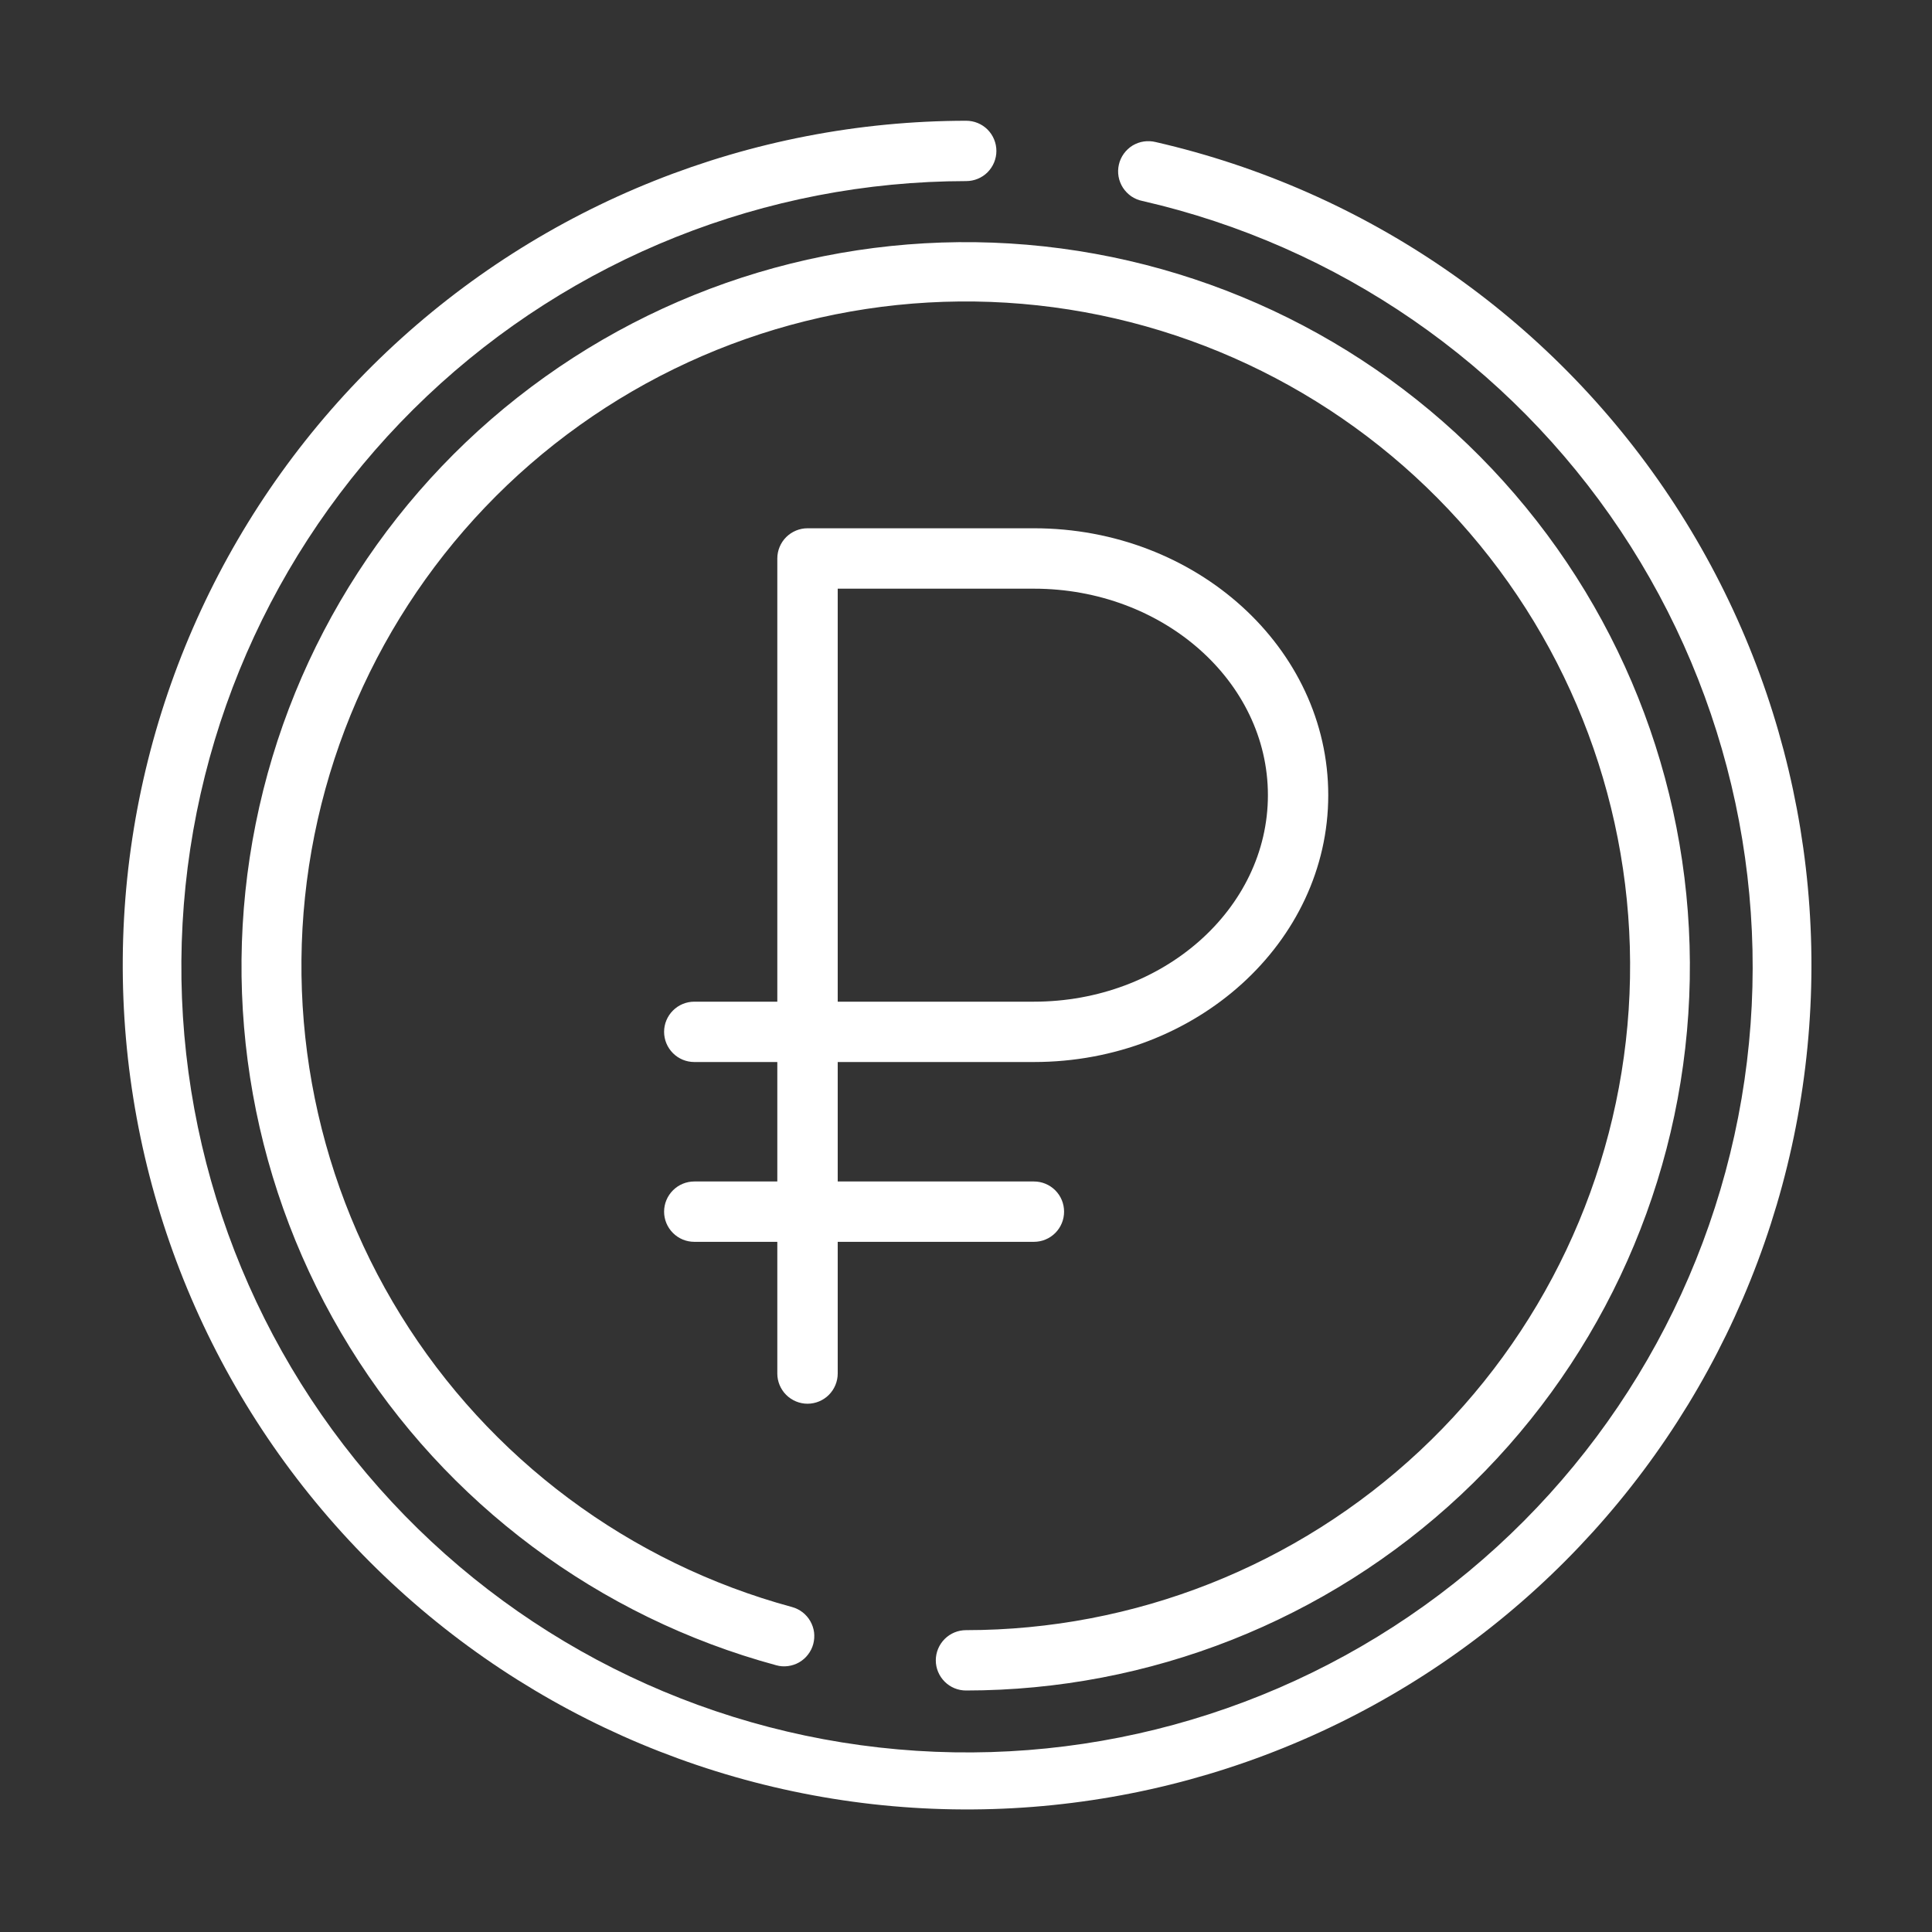
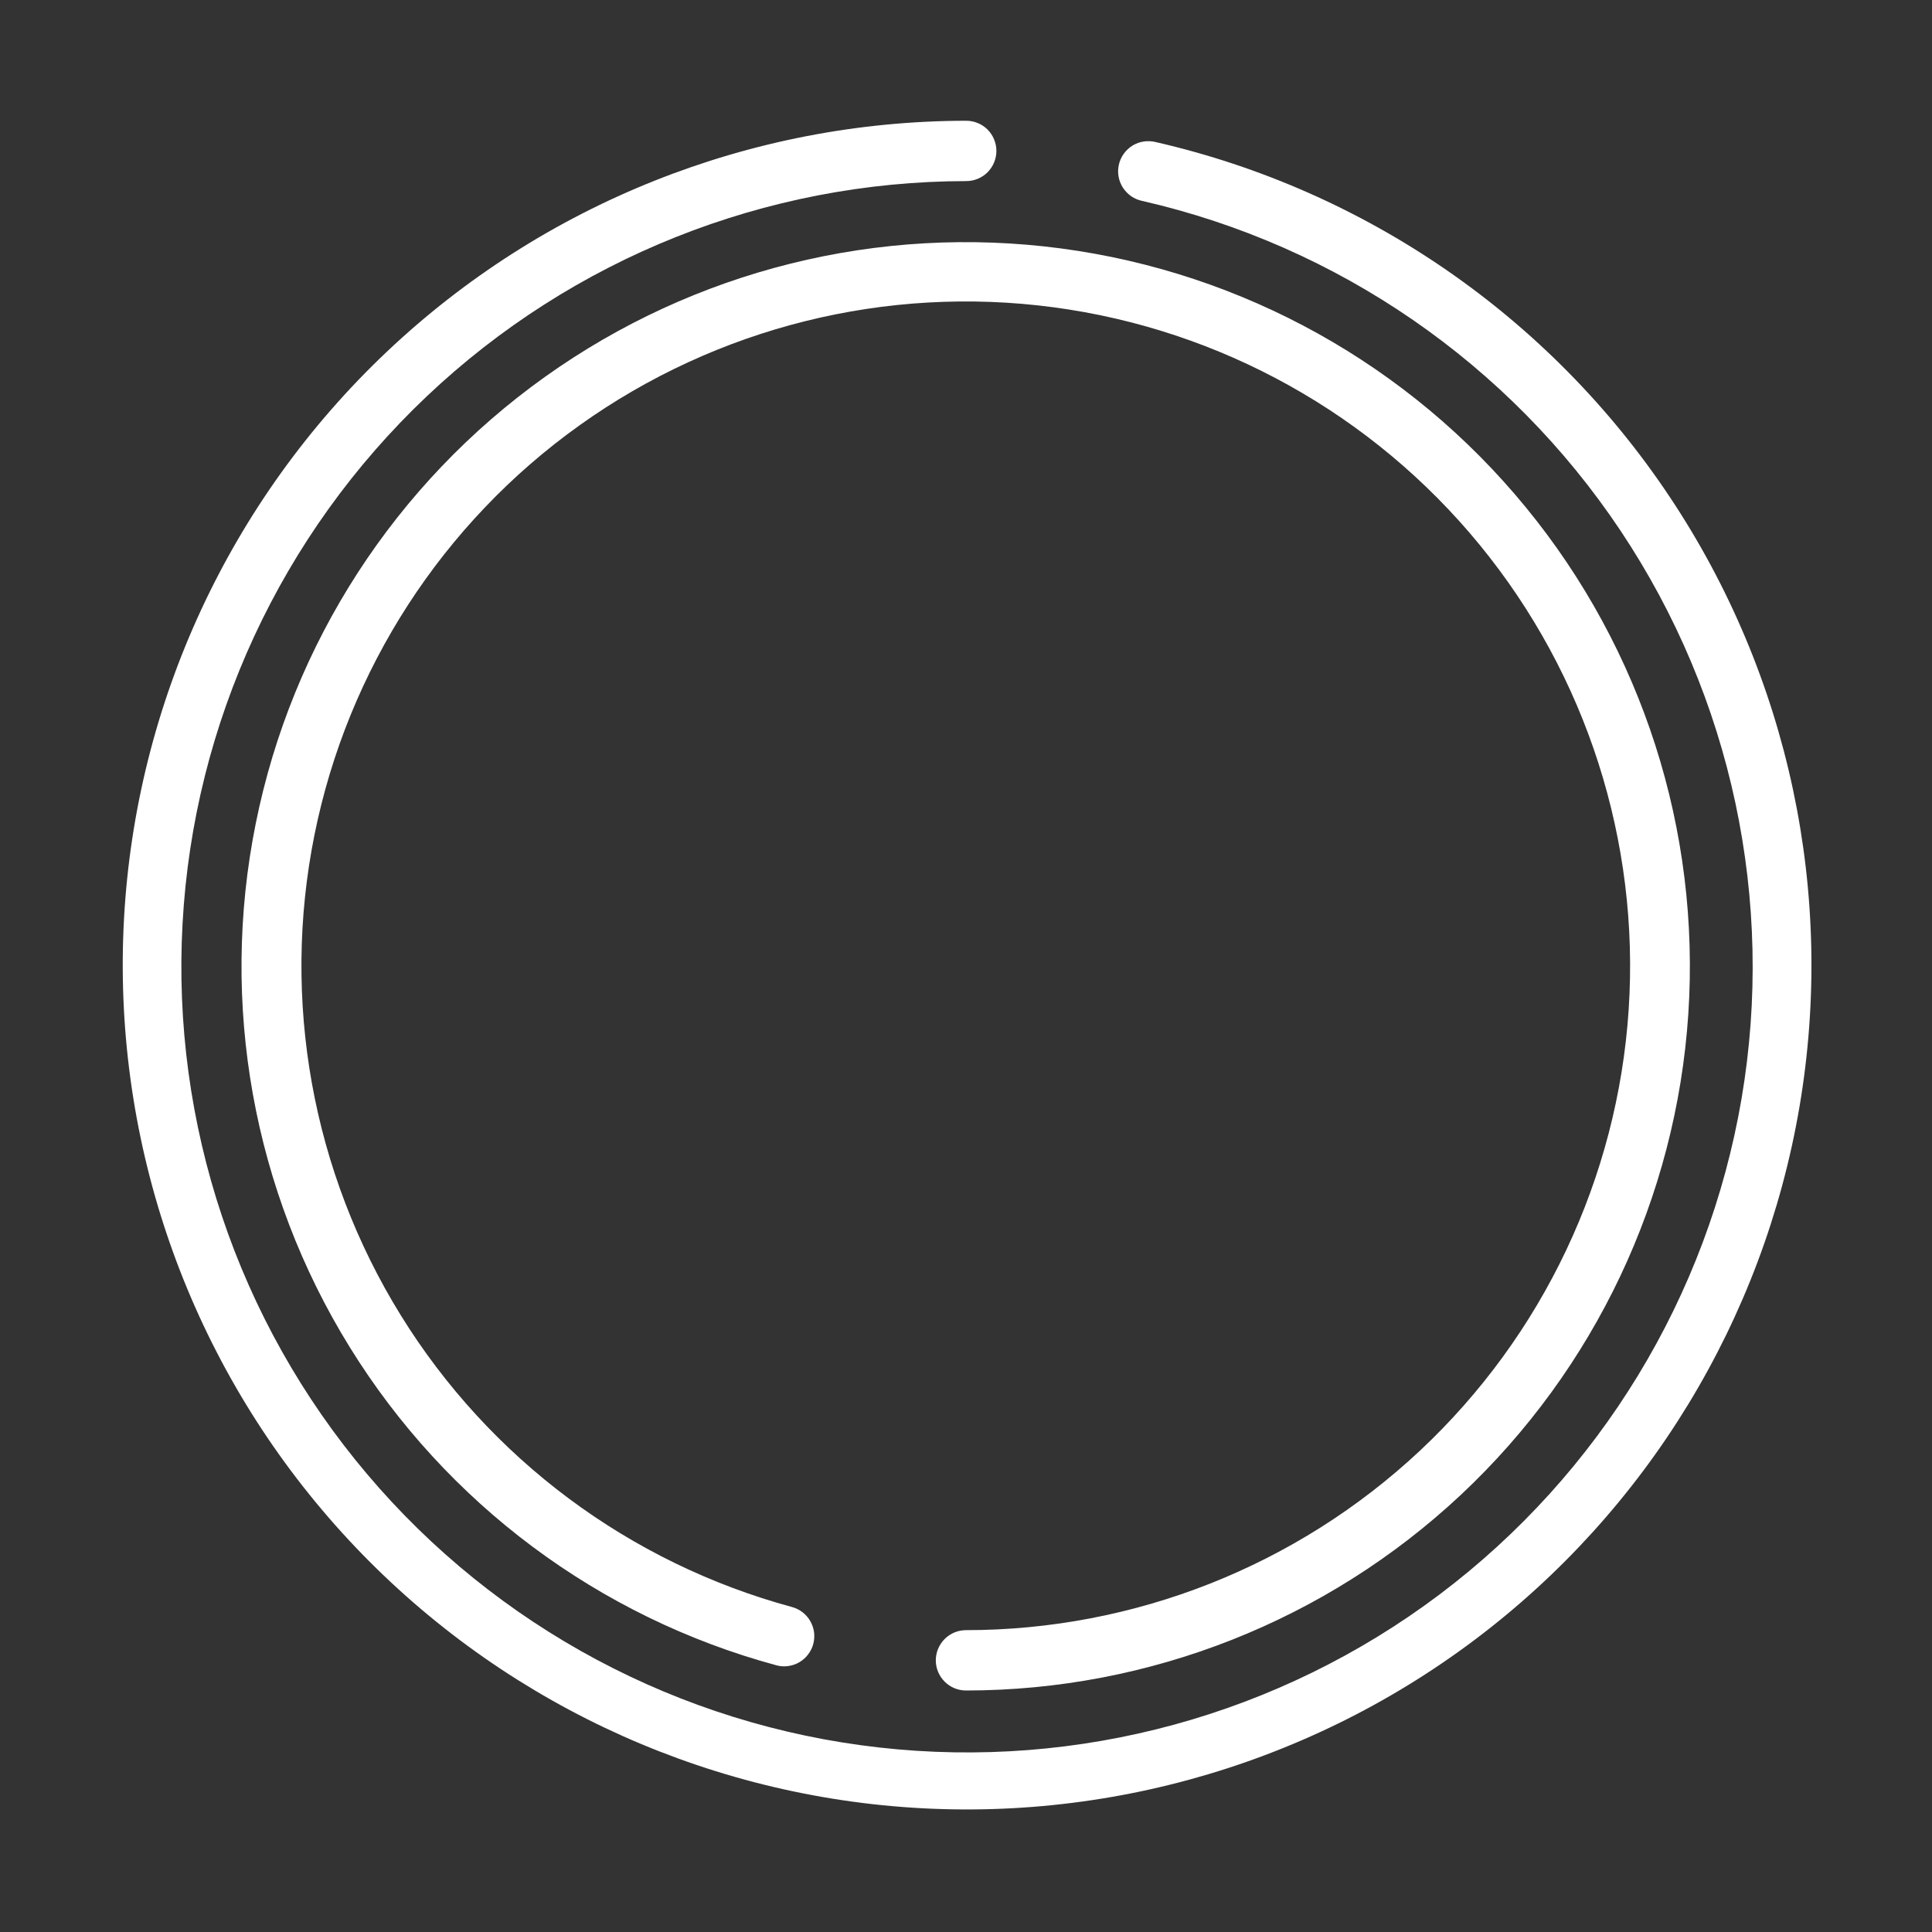
<svg xmlns="http://www.w3.org/2000/svg" width="30" height="30" viewBox="0 0 30 30" fill="none">
  <rect x="0" y="0" width="30" height="30" fill="#333333" stroke="none" />
-   <path d="M12.539 21.797C12.663 21.797 12.783 21.747 12.87 21.66C12.958 21.572 13.008 21.452 13.008 21.328V19.283H16.055C16.179 19.283 16.298 19.234 16.386 19.146C16.474 19.058 16.523 18.939 16.523 18.815C16.523 18.69 16.474 18.571 16.386 18.483C16.298 18.395 16.179 18.346 16.055 18.346H13.008V16.491H16.055C18.575 16.491 20.625 14.632 20.625 12.347C20.625 10.062 18.575 8.203 16.055 8.203H12.539C12.415 8.203 12.296 8.253 12.208 8.34C12.12 8.428 12.07 8.548 12.07 8.672V15.554H10.781C10.657 15.554 10.538 15.603 10.45 15.691C10.362 15.779 10.312 15.898 10.312 16.022C10.312 16.147 10.362 16.266 10.45 16.354C10.538 16.442 10.657 16.491 10.781 16.491H12.07V18.346H10.781C10.657 18.346 10.538 18.395 10.45 18.483C10.362 18.571 10.312 18.69 10.312 18.815C10.312 18.939 10.362 19.058 10.45 19.146C10.538 19.234 10.657 19.283 10.781 19.283H12.07V21.328C12.07 21.452 12.12 21.572 12.208 21.66C12.296 21.747 12.415 21.797 12.539 21.797ZM13.008 9.141H16.055C18.058 9.141 19.688 10.579 19.688 12.347C19.688 14.115 18.058 15.554 16.055 15.554H13.008V9.141Z" fill="white" />
  <path d="M17.946 2.206C17.886 2.191 17.823 2.188 17.761 2.197C17.699 2.206 17.64 2.228 17.586 2.26C17.533 2.293 17.487 2.336 17.45 2.387C17.414 2.438 17.387 2.495 17.374 2.556C17.36 2.617 17.358 2.68 17.369 2.742C17.38 2.803 17.403 2.862 17.437 2.915C17.471 2.967 17.515 3.012 17.566 3.048C17.618 3.083 17.676 3.108 17.737 3.12C20.775 3.815 23.432 5.647 25.162 8.238C26.892 10.83 27.565 13.986 27.043 17.058C26.52 20.13 24.841 22.886 22.352 24.76C19.861 26.634 16.749 27.484 13.652 27.135C10.555 26.787 7.709 25.267 5.698 22.887C3.686 20.507 2.662 17.447 2.835 14.336C3.007 11.224 4.364 8.297 6.627 6.154C8.89 4.011 11.887 2.816 15.003 2.812C15.127 2.812 15.247 2.763 15.335 2.675C15.422 2.587 15.472 2.468 15.472 2.344C15.472 2.219 15.422 2.1 15.335 2.012C15.247 1.924 15.127 1.875 15.003 1.875C11.654 1.879 8.434 3.163 6.002 5.466C3.571 7.769 2.112 10.915 1.926 14.258C1.741 17.602 2.841 20.89 5.003 23.448C7.164 26.006 10.222 27.64 13.55 28.015C16.878 28.389 20.223 27.476 22.899 25.463C25.575 23.45 27.38 20.489 27.942 17.188C28.504 13.886 27.782 10.495 25.923 7.709C24.065 4.924 21.211 2.955 17.946 2.206Z" fill="white" />
  <path d="M15 26.25C17.854 26.249 20.6 25.163 22.683 23.213C24.765 21.262 26.028 18.593 26.216 15.745C26.404 12.898 25.503 10.086 23.694 7.879C21.886 5.671 19.306 4.234 16.477 3.858C13.649 3.482 10.783 4.195 8.461 5.853C6.138 7.511 4.533 9.99 3.971 12.788C3.408 15.585 3.93 18.492 5.431 20.919C6.931 23.346 9.299 25.112 12.053 25.858C12.112 25.875 12.174 25.879 12.235 25.871C12.296 25.863 12.355 25.844 12.409 25.813C12.462 25.782 12.509 25.742 12.546 25.693C12.584 25.644 12.612 25.589 12.628 25.529C12.644 25.47 12.648 25.408 12.641 25.347C12.633 25.286 12.613 25.227 12.582 25.173C12.552 25.12 12.511 25.073 12.462 25.035C12.414 24.998 12.358 24.97 12.299 24.954C9.772 24.269 7.6 22.65 6.223 20.423C4.846 18.197 4.367 15.53 4.883 12.964C5.399 10.398 6.871 8.123 9.002 6.602C11.132 5.081 13.761 4.426 16.356 4.771C18.951 5.116 21.317 6.435 22.976 8.46C24.635 10.485 25.462 13.065 25.29 15.677C25.118 18.289 23.959 20.737 22.048 22.527C20.137 24.316 17.618 25.312 15 25.313C14.876 25.313 14.757 25.362 14.669 25.45C14.581 25.538 14.531 25.657 14.531 25.782C14.531 25.906 14.581 26.025 14.669 26.113C14.757 26.201 14.876 26.25 15 26.25Z" fill="white" />
</svg>